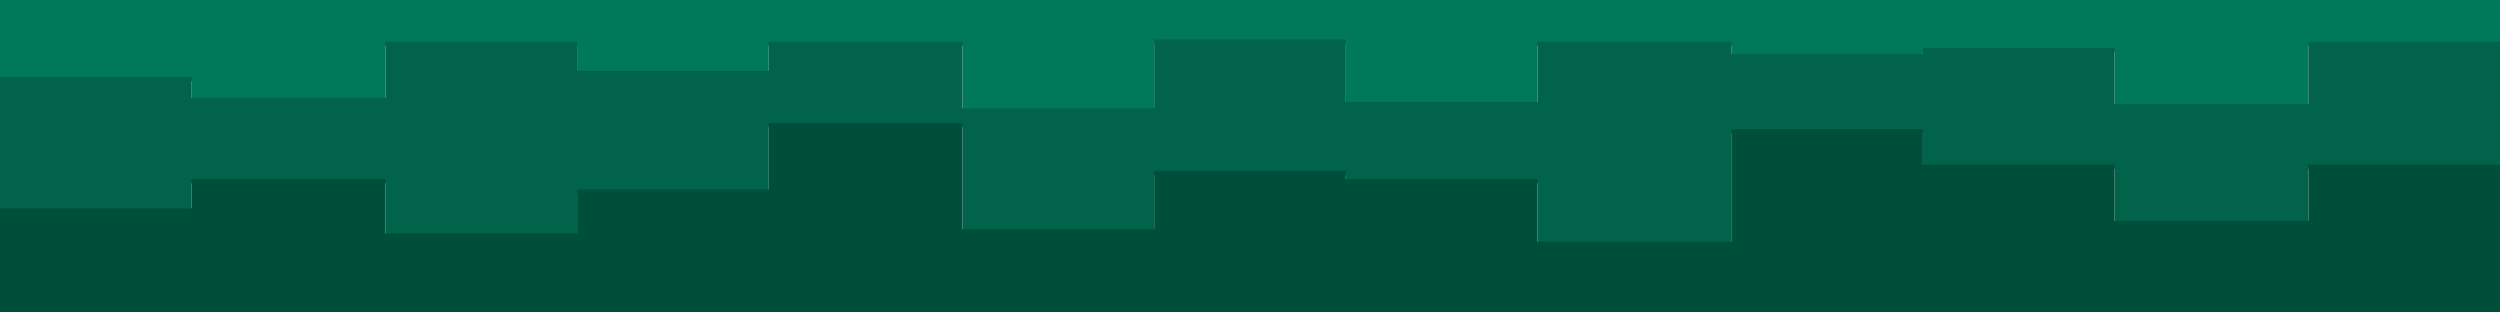
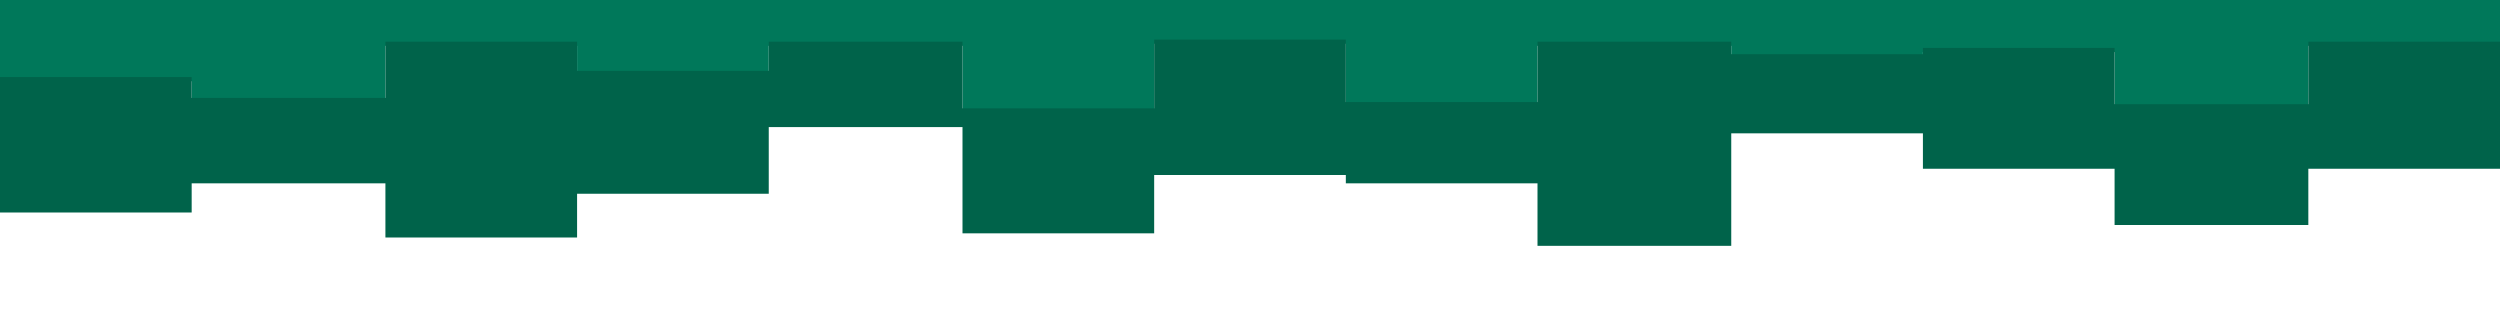
<svg xmlns="http://www.w3.org/2000/svg" id="visual" viewBox="0 0 1200 150" width="1200" height="150" version="1.1">
  <path d="M0 39L92 39L92 49L185 49L185 22L277 22L277 36L369 36L369 22L462 22L462 54L554 54L554 21L646 21L646 51L738 51L738 22L831 22L831 28L923 28L923 25L1015 25L1015 52L1108 52L1108 22L1200 22L1200 45L1200 0L1200 0L1108 0L1108 0L1015 0L1015 0L923 0L923 0L831 0L831 0L738 0L738 0L646 0L646 0L554 0L554 0L462 0L462 0L369 0L369 0L277 0L277 0L185 0L185 0L92 0L92 0L0 0Z" fill="#00785a" />
  <path d="M0 102L92 102L92 88L185 88L185 114L277 114L277 93L369 93L369 61L462 61L462 112L554 112L554 84L646 84L646 88L738 88L738 118L831 118L831 64L923 64L923 81L1015 81L1015 108L1108 108L1108 81L1200 81L1200 124L1200 43L1200 20L1108 20L1108 50L1015 50L1015 23L923 23L923 26L831 26L831 20L738 20L738 49L646 49L646 19L554 19L554 52L462 52L462 20L369 20L369 34L277 34L277 20L185 20L185 47L92 47L92 37L0 37Z" fill="#00634a" />
-   <path d="M0 151L92 151L92 151L185 151L185 151L277 151L277 151L369 151L369 151L462 151L462 151L554 151L554 151L646 151L646 151L738 151L738 151L831 151L831 151L923 151L923 151L1015 151L1015 151L1108 151L1108 151L1200 151L1200 151L1200 122L1200 79L1108 79L1108 106L1015 106L1015 79L923 79L923 62L831 62L831 116L738 116L738 86L646 86L646 82L554 82L554 110L462 110L462 59L369 59L369 91L277 91L277 112L185 112L185 86L92 86L92 100L0 100Z" fill="#004f3b" />
</svg>